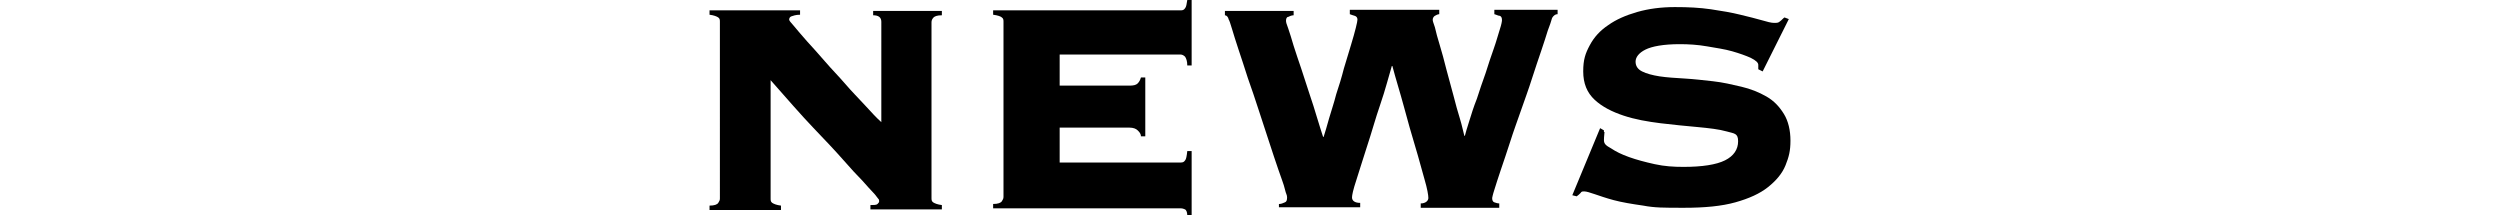
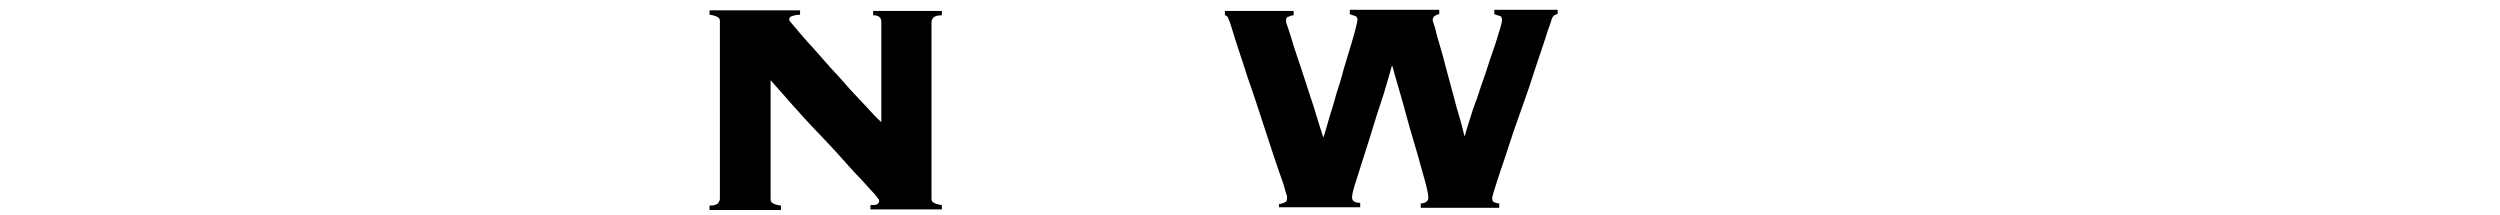
<svg xmlns="http://www.w3.org/2000/svg" id="design" version="1.1" viewBox="0 0 458.4 39.5">
  <path d="M132,4c0-.3,0-.6-.3-.8s-.8-.4-1.6-.5v-.8h16.6v.8c-.8,0-1.3.2-1.6.3s-.4.4-.4.6.3.5.9,1.2c.6.7,1.4,1.7,2.4,2.8s2.1,2.3,3.3,3.7c1.2,1.4,2.5,2.7,3.7,4.1s2.4,2.6,3.6,3.9c1.1,1.2,2.1,2.3,3,3.1V4c0-.8-.5-1.2-1.5-1.2v-.8h12.6v.8c-.9,0-1.4.2-1.6.5-.2.2-.3.5-.3.8v32.2c0,.3,0,.6.3.8s.8.4,1.6.5v.8h-13.1v-.8c.6,0,1.1,0,1.3-.2s.3-.3.3-.5,0-.3-.2-.5-.4-.6-.9-1.1-1.1-1.2-2-2.2c-.9-.9-2.1-2.2-3.5-3.8s-3.3-3.6-5.5-5.9-4.8-5.3-7.8-8.7v21.7c0,.3,0,.6.3.8s.8.4,1.6.5v.8h-13.1v-.8c.9,0,1.4-.2,1.6-.5s.3-.5.3-.8V4Z" />
-   <path d="M209.2,25c0-.5-.3-.8-.6-1.1-.3-.3-.8-.5-1.5-.5h-12.8v6.4h22.2c.4,0,.6-.1.8-.4.2-.2.3-.8.4-1.7h.8v11.8h-.8c0-.6-.2-1-.4-1.1s-.5-.2-.8-.2h-34.4v-.8c.9,0,1.4-.2,1.6-.5s.3-.5.3-.8V4c0-.3,0-.6-.3-.8-.2-.2-.8-.4-1.6-.5v-.8h34.4c.4,0,.6-.1.8-.4.2-.2.3-.8.4-1.5h.8v12h-.8c0-.8-.2-1.3-.4-1.6-.2-.2-.5-.4-.8-.4h-22.2v5.7h12.8c.7,0,1.2-.1,1.5-.4s.5-.7.6-1.1h.8v10.8h-.8Z" />
  <path d="M234.6,37.4c.4,0,.7-.2,1-.3s.4-.4.4-.9-.2-.6-.4-1.5-.7-2.1-1.2-3.6c-.5-1.5-1.1-3.2-1.7-5.1s-1.3-3.9-1.9-5.8-1.3-3.9-2-5.9c-.6-1.9-1.2-3.7-1.7-5.2s-.9-2.8-1.2-3.8-.5-1.6-.6-1.7c-.1-.5-.4-.8-.7-.8v-.8h12.6v.8c-.4,0-.8.2-1,.3-.3,0-.4.4-.4.7s.1.6.4,1.4.6,1.9,1,3.2.9,2.7,1.4,4.2,1,3.1,1.5,4.6,1,3,1.4,4.4.8,2.5,1.1,3.5h.1c.3-.9.6-2,1-3.4s.9-2.8,1.3-4.4c.5-1.5,1-3.1,1.4-4.7.5-1.6.9-3,1.3-4.3.4-1.3.7-2.4.9-3.2.2-.8.3-1.3.3-1.5,0-.4-.2-.6-.5-.7s-.7-.2-.9-.3v-.8h16.4v.8c-.3,0-.6.2-.8.3s-.4.4-.4.7.1.5.4,1.4c.2.9.5,2,.9,3.3.4,1.3.8,2.8,1.2,4.4s.9,3.2,1.3,4.8c.4,1.6.8,3,1.2,4.3s.6,2.4.8,3.1h.1c.1-.5.4-1.4.8-2.7s.8-2.6,1.4-4.1c.5-1.5,1-3.1,1.6-4.7.5-1.6,1-3.1,1.5-4.5.5-1.4.8-2.6,1.1-3.5s.4-1.5.4-1.7c0-.4-.1-.7-.4-.8-.3,0-.6-.2-1-.3v-.8h11.6v.8c-.4,0-.6.2-.8.4s-.3.5-.4.9c0,0-.2.7-.6,1.7-.3,1-.7,2.2-1.2,3.7s-1.1,3.2-1.7,5.1c-.6,1.9-1.3,3.8-2,5.8s-1.4,3.9-2,5.8-1.2,3.6-1.7,5.1c-.5,1.5-.9,2.7-1.2,3.7-.3.9-.4,1.5-.4,1.5,0,.4.1.7.4.8s.6.2.9.2v.8h-14.4v-.8c.9,0,1.4-.5,1.4-1s-.2-1.7-.7-3.4-1-3.7-1.7-6-1.4-4.8-2.1-7.4-1.5-5.1-2.1-7.4h-.1c-.6,2-1.2,4.4-2.1,7s-1.6,5.2-2.4,7.6c-.8,2.4-1.4,4.5-2,6.3-.6,1.8-.8,2.8-.8,3.2,0,.6.5,1,1.5,1v.8h-14.9v-.8h0v.2Z" />
-   <path d="M294.2,24.2c0,.3-.1.8-.1,1.5s.4,1,1.3,1.5c.9.6,1.9,1.1,3.3,1.6,1.4.5,2.9.9,4.7,1.3s3.5.5,5.3.5c3.4,0,6-.4,7.6-1.2,1.6-.8,2.4-2,2.4-3.5s-.7-1.4-2.1-1.8-3.2-.6-5.3-.8-4.4-.4-6.8-.7-4.7-.7-6.8-1.4c-2.1-.7-3.9-1.6-5.3-2.9-1.4-1.3-2.1-3-2.1-5.2s.4-3.3,1.2-4.8,1.9-2.7,3.4-3.7c1.4-1,3.2-1.8,5.3-2.4s4.4-.9,6.9-.9,4.5.1,6.6.4c2,.3,3.8.6,5.4,1s2.9.7,3.9,1c1,.3,1.8.5,2.3.5s.8,0,1.1-.3c.3-.2.5-.5.8-.7l.8.3-4.8,9.6-.8-.4v-.8c0-.4-.4-.8-1.4-1.3-.9-.4-2-.8-3.4-1.2s-2.9-.6-4.6-.9-3.4-.4-5-.4c-3,0-5.1.4-6.3,1s-1.8,1.4-1.8,2.2.4,1.4,1.2,1.8,1.9.7,3.2.9,2.9.3,4.6.4,3.4.3,5.2.5,3.5.6,5.2,1,3.2,1,4.6,1.8,2.4,1.9,3.2,3.2c.8,1.3,1.2,3,1.2,4.9s-.3,3-.9,4.5c-.6,1.5-1.7,2.8-3.2,4s-3.5,2.1-6,2.8-5.6,1-9.4,1-5.4,0-7.5-.4c-2.1-.3-3.9-.6-5.4-1s-2.6-.8-3.5-1.1-1.5-.5-1.9-.5-.5,0-.7.3c-.2.2-.4.4-.7.6l-.8-.2,5.1-12.3.7.4h0v.3Z" />
</svg>